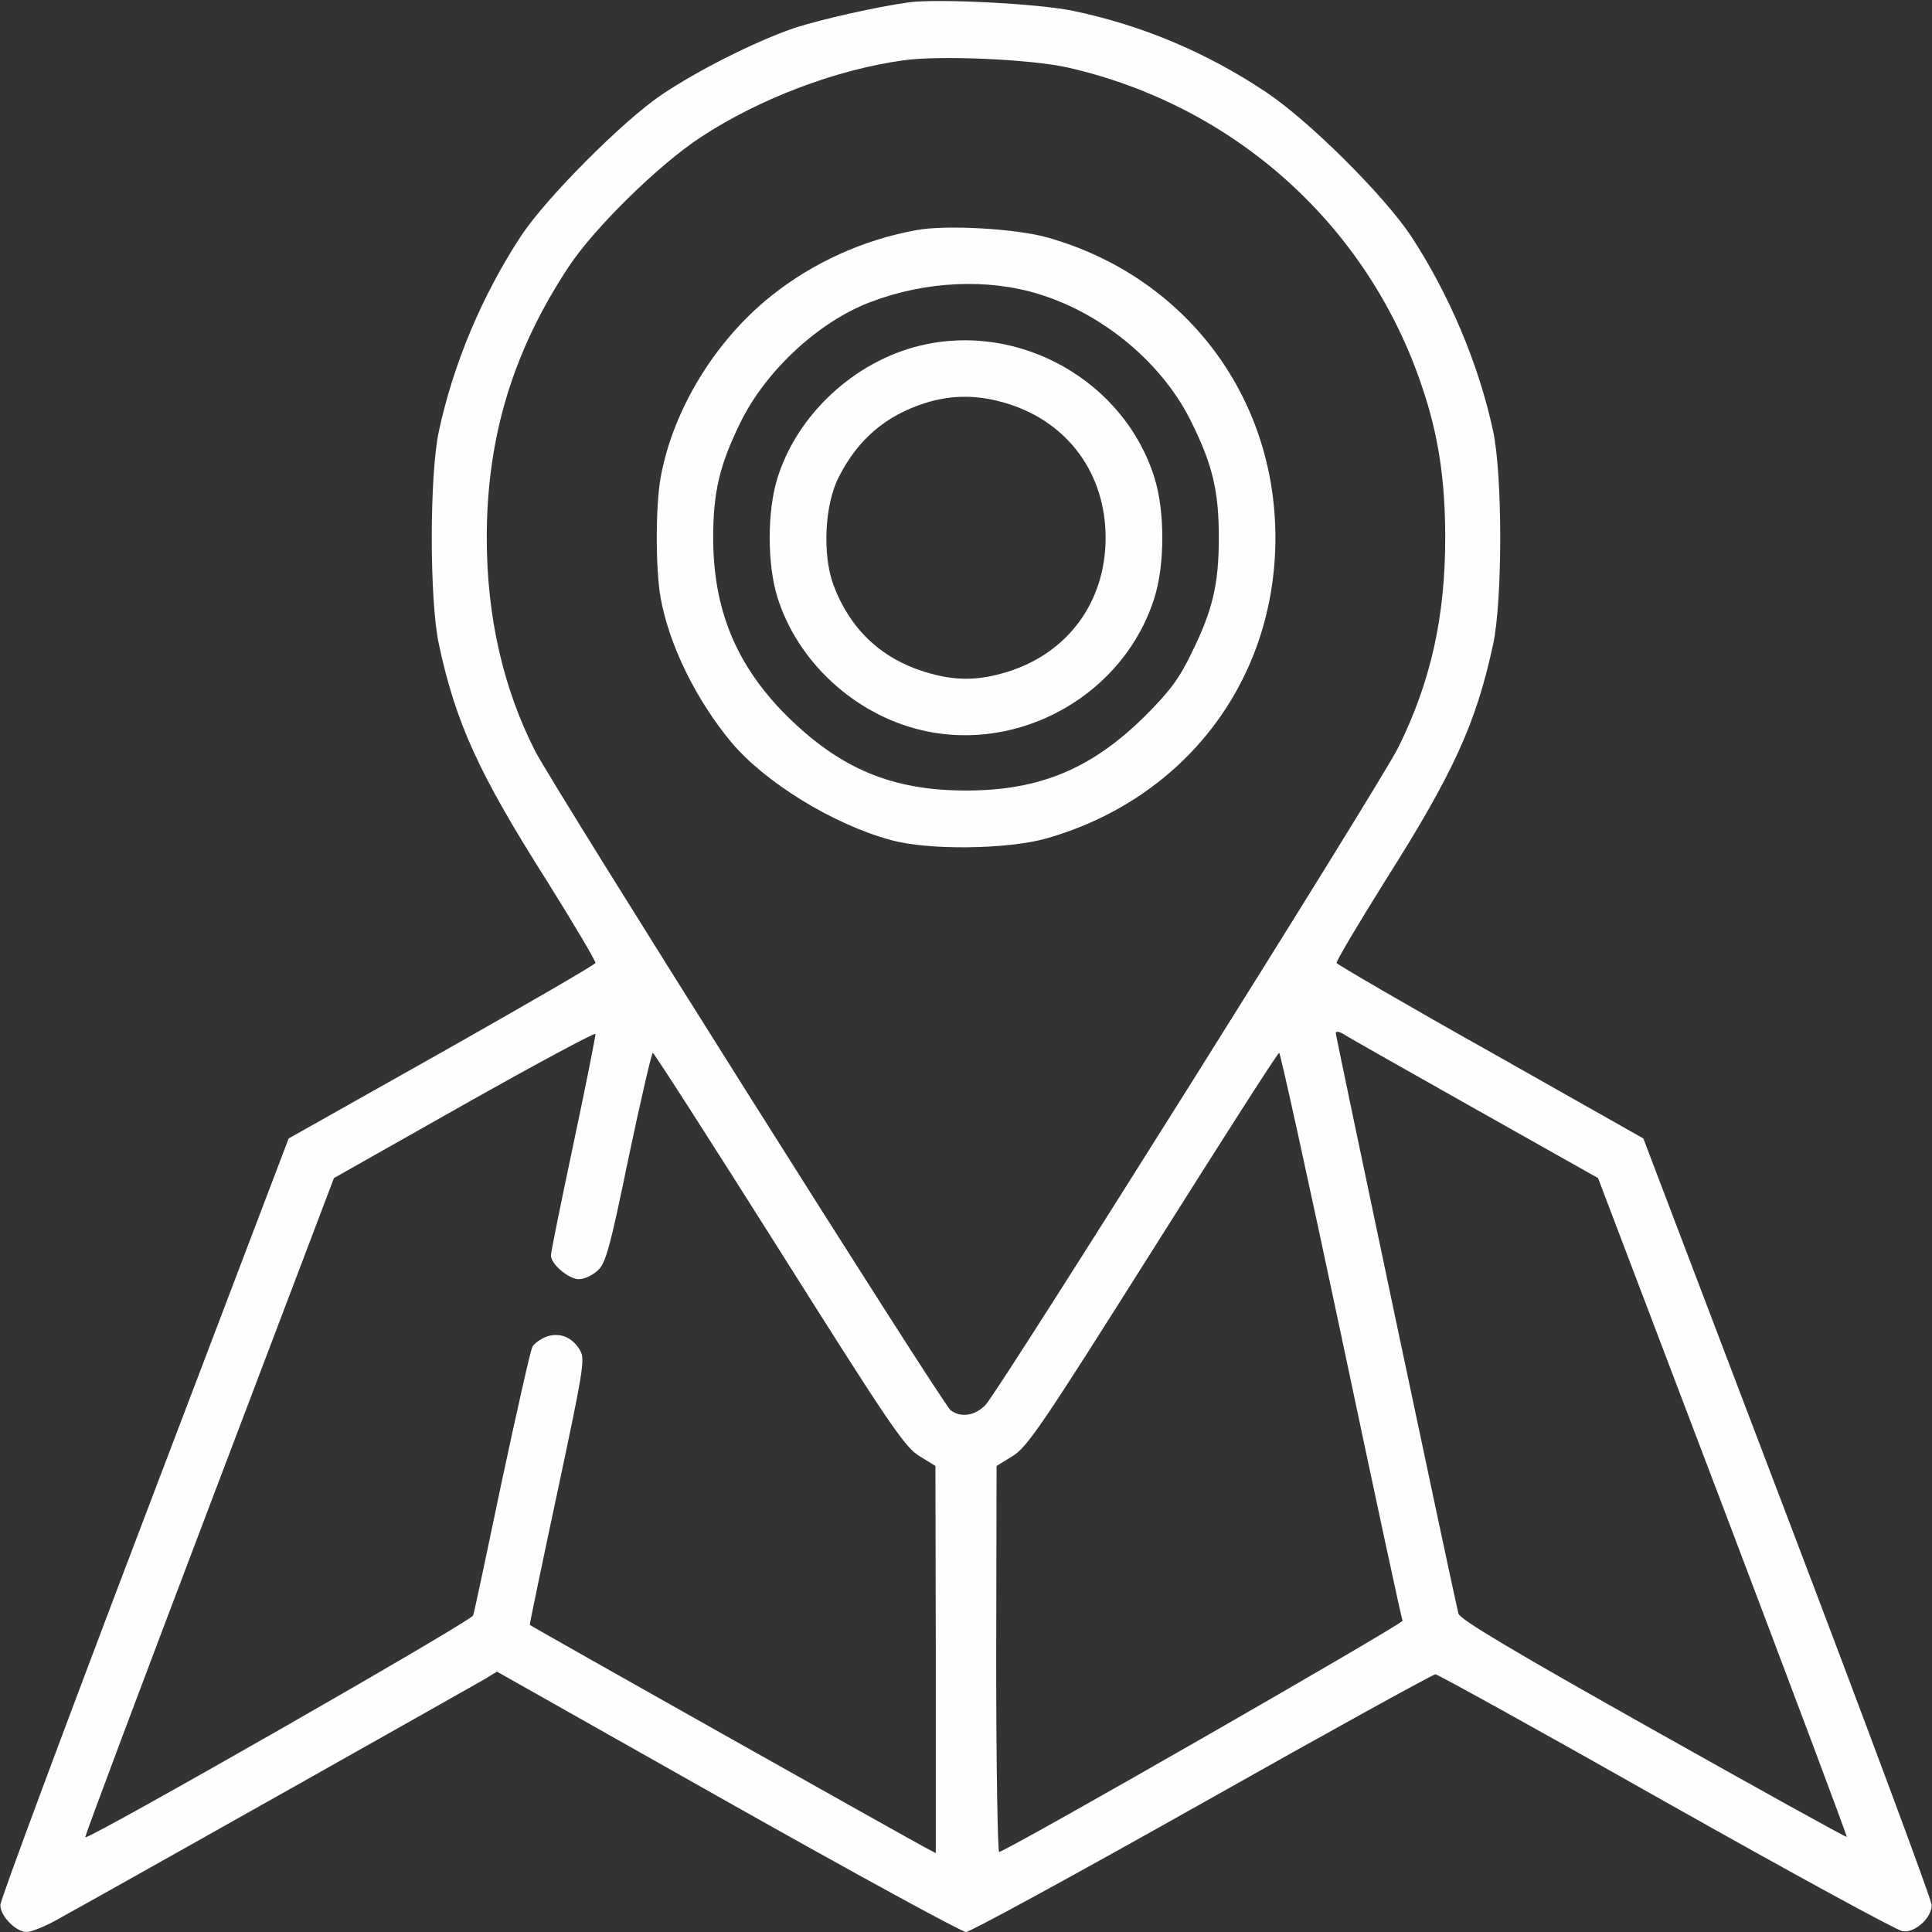
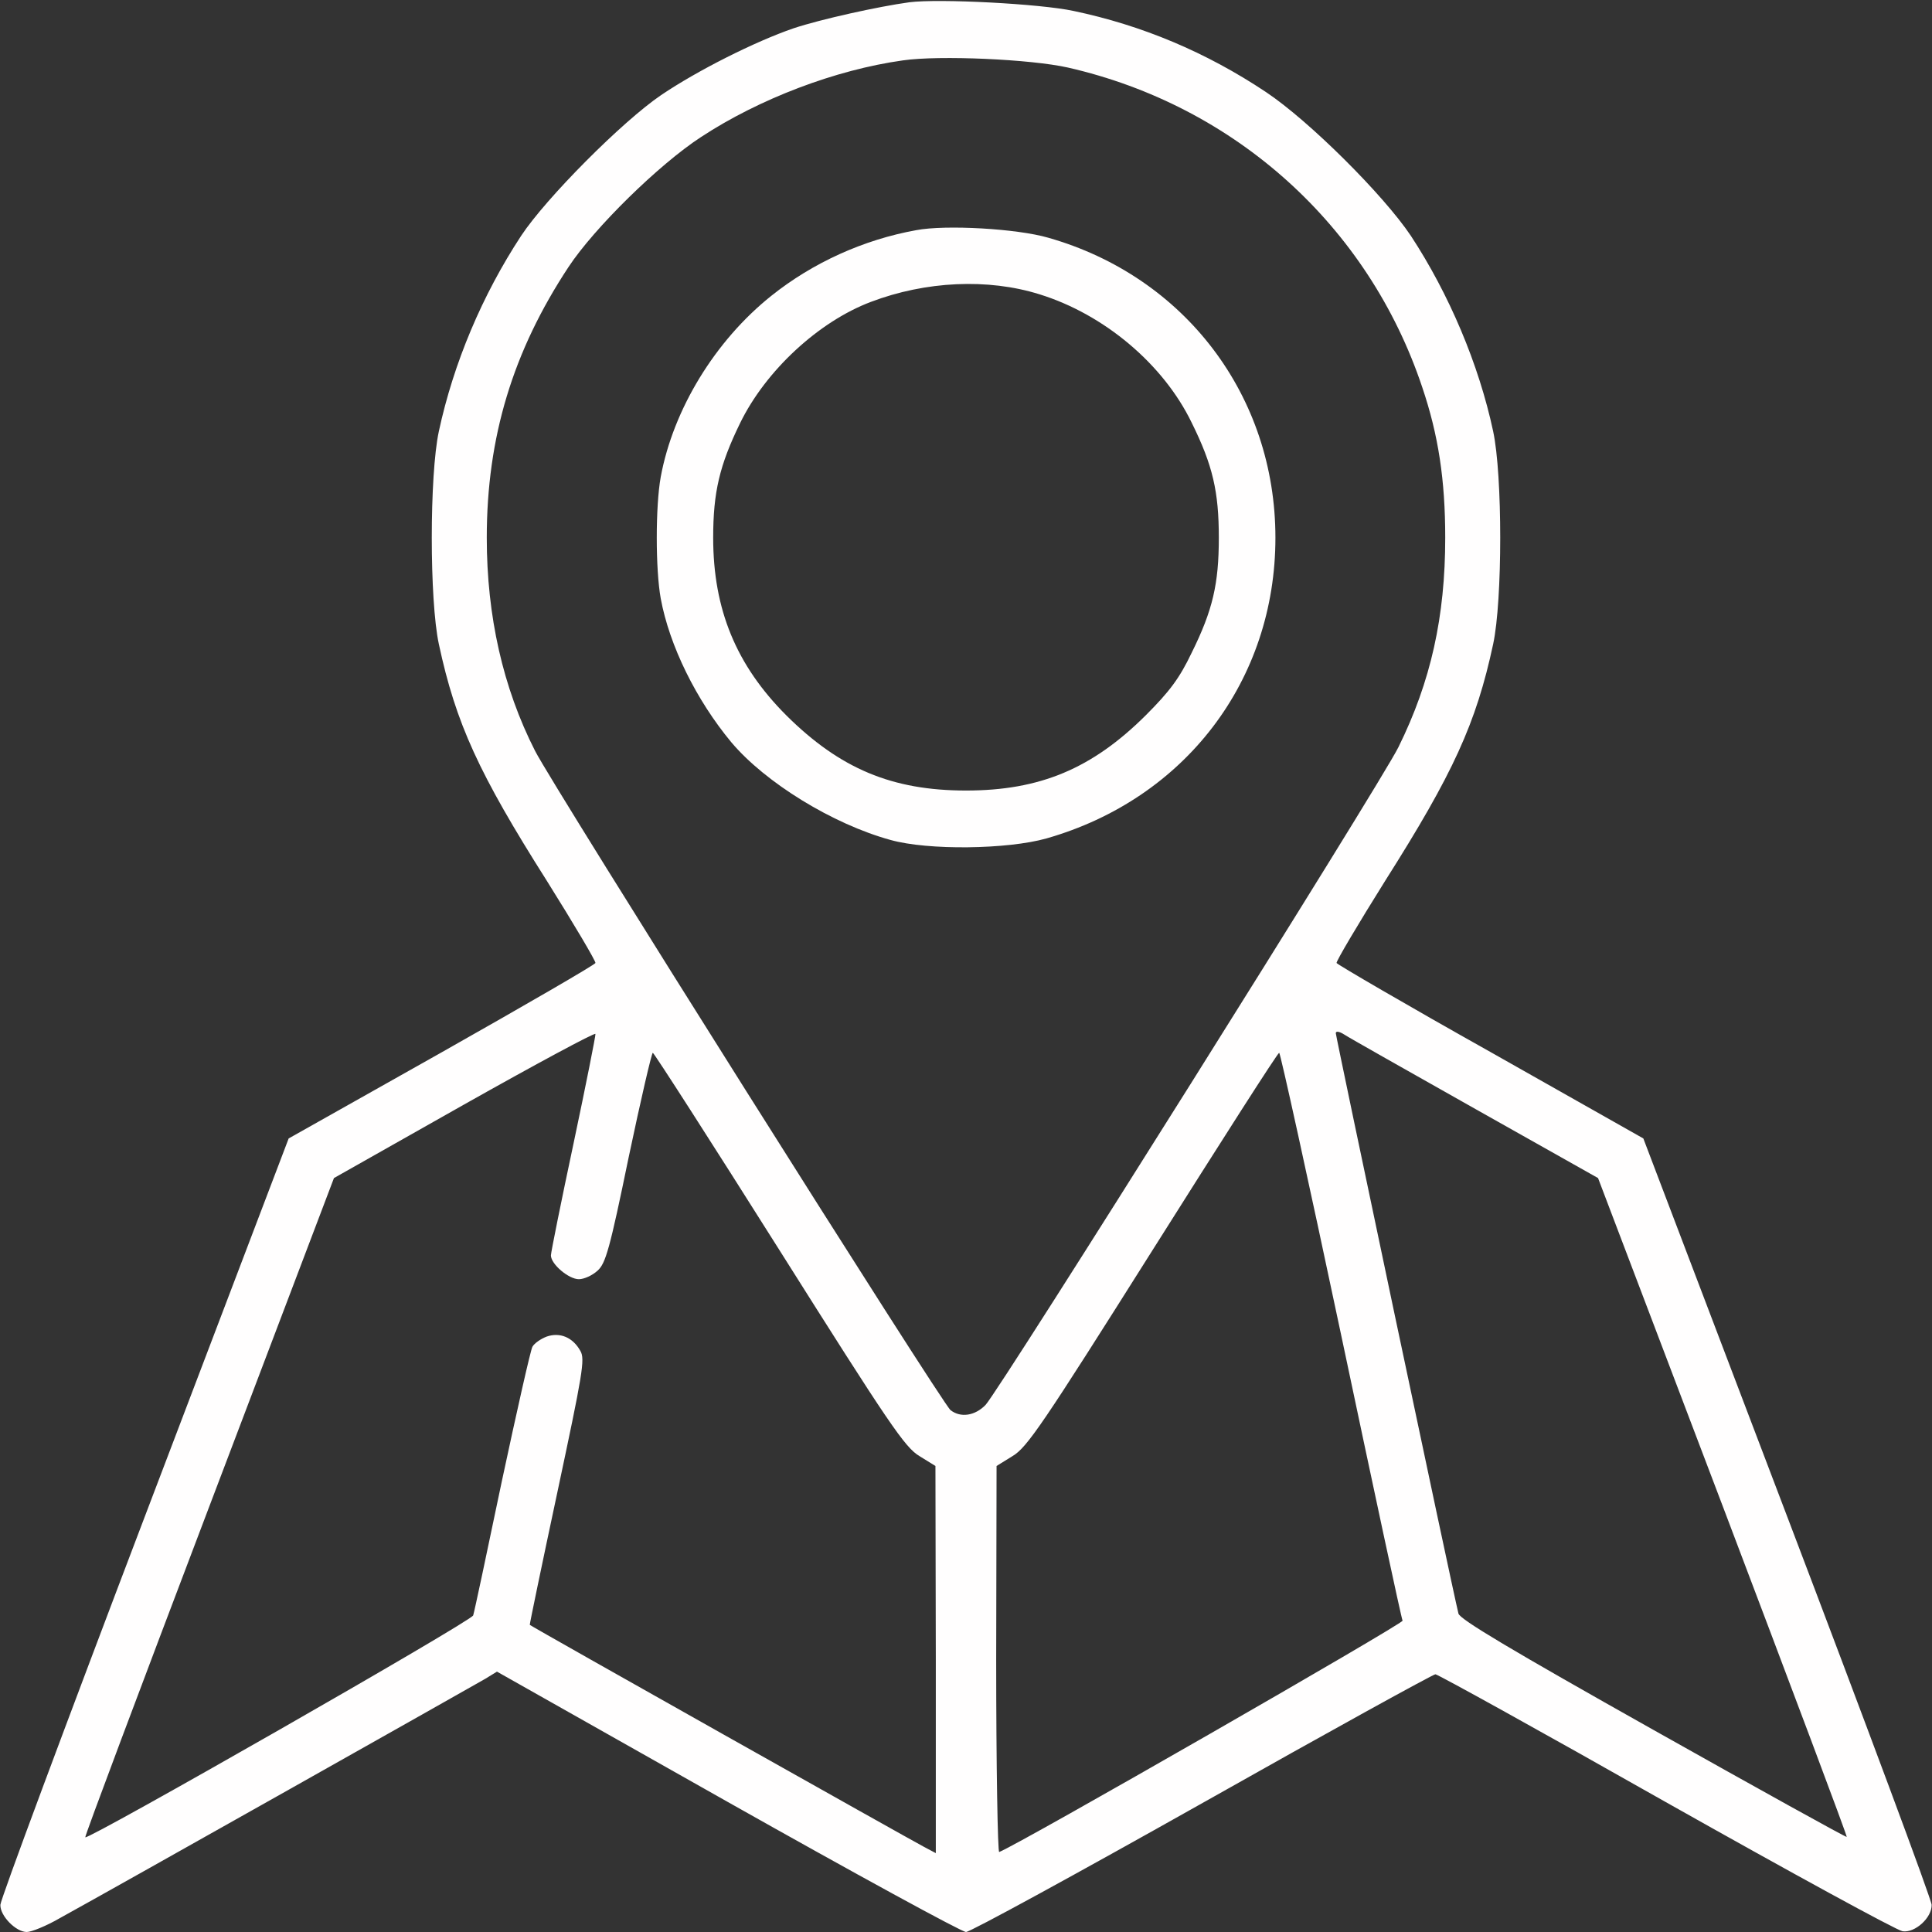
<svg xmlns="http://www.w3.org/2000/svg" version="1.0" width="512pt" height="512pt" viewBox="0 0 512 512" preserveAspectRatio="xMidYMid meet">
  <rect x="0" y="0" width="512" height="512" fill="#333333" stroke="none" />
  <g transform="translate(0,512) scale(0.1,-0.1)" fill="#FFFEFE" stroke="none">
    <path d="M2410 5114 c-81 -11 -235 -45 -307 -69 -102 -35 -255 -112 -351 -177 -103 -70 -305 -273 -371 -373 -103 -157 -179 -337 -218 -518 -25 -116 -25 -448 0 -564 45 -210 106 -343 286 -627 72 -115 130 -213 129 -218 -2 -5 -185 -111 -408 -237 l-405 -228 -382 -1004 c-210 -552 -382 -1014 -382 -1027 -1 -29 41 -72 70 -72 12 0 52 16 88 37 149 82 1098 617 1127 634 l31 19 611 -345 c337 -190 621 -345 632 -345 11 0 293 154 627 342 333 188 611 341 617 341 6 0 281 -152 611 -339 330 -186 612 -340 627 -342 33 -5 78 36 77 70 0 13 -172 475 -382 1027 l-382 1004 -405 229 c-223 125 -406 232 -408 236 -1 5 57 103 129 218 180 284 241 417 286 627 25 116 25 448 0 564 -38 178 -117 364 -218 518 -73 109 -270 305 -384 381 -159 106 -329 177 -510 215 -88 19 -356 33 -435 23z m420 -173 c443 -101 796 -419 939 -847 43 -127 61 -246 61 -399 0 -209 -38 -381 -124 -555 -46 -94 -1054 -1699 -1094 -1743 -28 -29 -66 -35 -93 -14 -22 17 -1054 1654 -1101 1747 -85 167 -128 357 -128 565 0 266 69 494 217 718 68 103 239 271 351 344 154 101 356 178 535 203 97 14 339 3 437 -19z m-1310 -2851 c-33 -155 -60 -289 -60 -297 0 -23 47 -63 74 -63 14 0 36 10 50 23 21 19 32 57 82 300 32 152 61 277 64 277 3 0 154 -235 335 -522 292 -463 333 -524 372 -547 l42 -26 1 -513 0 -513 -32 17 c-31 16 -1041 584 -1044 588 -1 0 32 159 73 351 67 315 74 353 61 375 -20 36 -54 50 -89 38 -16 -6 -33 -18 -38 -27 -5 -9 -41 -169 -81 -356 -39 -187 -73 -347 -76 -356 -4 -15 -1021 -596 -1028 -588 -2 2 146 396 328 875 l331 872 345 195 c190 107 346 191 348 187 1 -3 -25 -134 -58 -290z m2390 91 l325 -183 331 -871 c182 -480 330 -874 328 -875 -1 -2 -232 126 -513 284 -377 212 -513 293 -516 308 -17 69 -325 1529 -325 1538 0 6 9 5 23 -4 12 -8 168 -96 347 -197z m-356 -598 c87 -412 160 -753 163 -758 2 -8 -1017 -593 -1069 -613 -4 -2 -8 227 -8 510 l1 513 42 26 c39 23 80 84 372 547 181 287 331 522 335 522 3 0 77 -336 164 -747z" />
-     <path d="M2428 4510 c-139 -25 -274 -86 -384 -174 -149 -119 -260 -301 -293 -480 -14 -77 -14 -245 0 -322 23 -125 94 -269 187 -381 90 -107 269 -217 422 -259 100 -28 310 -25 413 4 368 105 607 419 607 797 0 376 -240 692 -602 795 -82 24 -272 35 -350 20z m327 -170 c171 -53 328 -185 403 -340 56 -113 72 -183 72 -305 0 -122 -16 -192 -72 -305 -32 -67 -58 -102 -122 -166 -142 -141 -280 -199 -476 -199 -196 0 -334 58 -476 199 -133 133 -194 281 -194 471 0 121 17 192 71 303 68 140 209 270 347 322 145 55 310 63 447 20z" />
-     <path d="M2438 4204 c-174 -42 -326 -183 -378 -352 -27 -87 -27 -227 0 -314 53 -171 204 -311 382 -353 262 -62 539 96 618 353 27 87 27 227 0 314 -79 258 -359 416 -622 352z m233 -154 c160 -50 259 -186 259 -355 0 -169 -99 -305 -259 -355 -80 -25 -142 -25 -222 0 -115 36 -197 114 -240 229 -30 80 -24 214 14 287 50 99 124 162 226 195 74 24 145 23 222 -1z" />
+     <path d="M2428 4510 c-139 -25 -274 -86 -384 -174 -149 -119 -260 -301 -293 -480 -14 -77 -14 -245 0 -322 23 -125 94 -269 187 -381 90 -107 269 -217 422 -259 100 -28 310 -25 413 4 368 105 607 419 607 797 0 376 -240 692 -602 795 -82 24 -272 35 -350 20z m327 -170 c171 -53 328 -185 403 -340 56 -113 72 -183 72 -305 0 -122 -16 -192 -72 -305 -32 -67 -58 -102 -122 -166 -142 -141 -280 -199 -476 -199 -196 0 -334 58 -476 199 -133 133 -194 281 -194 471 0 121 17 192 71 303 68 140 209 270 347 322 145 55 310 63 447 20" />
  </g>
</svg>